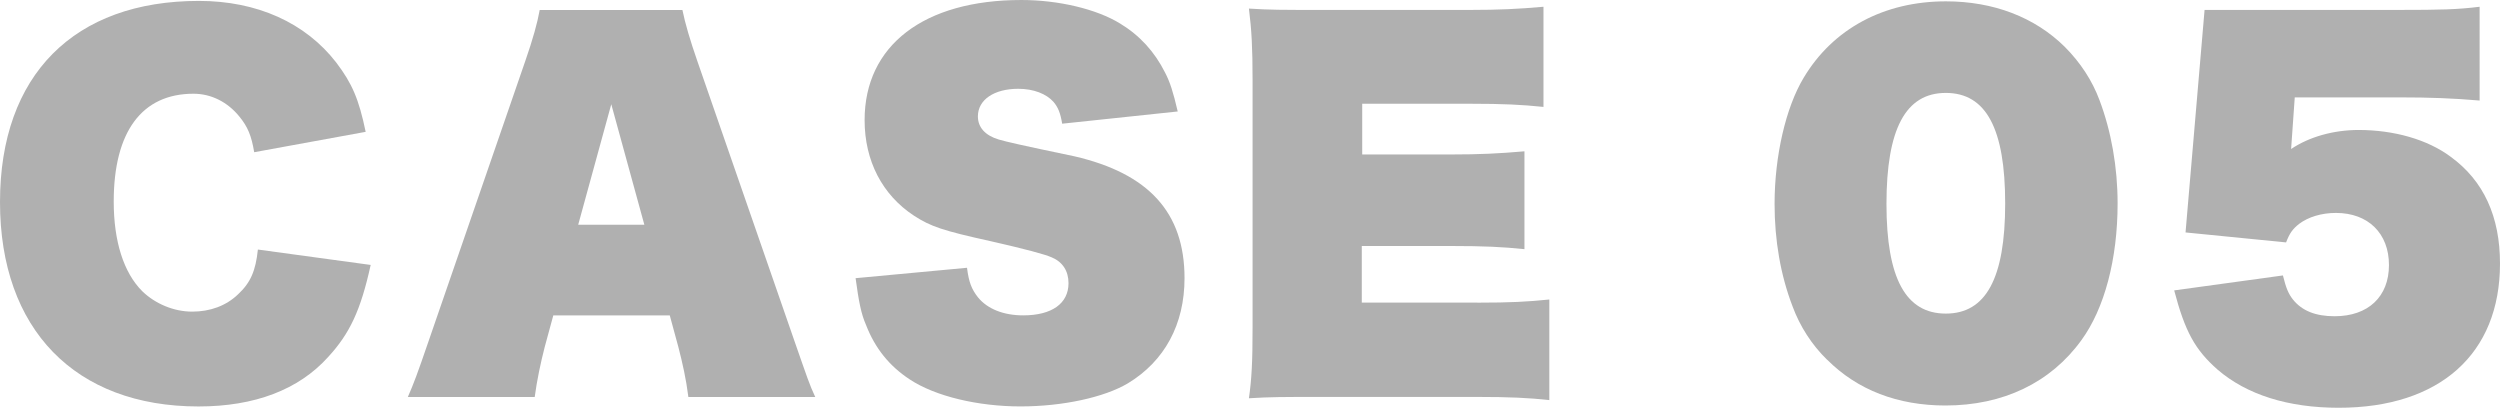
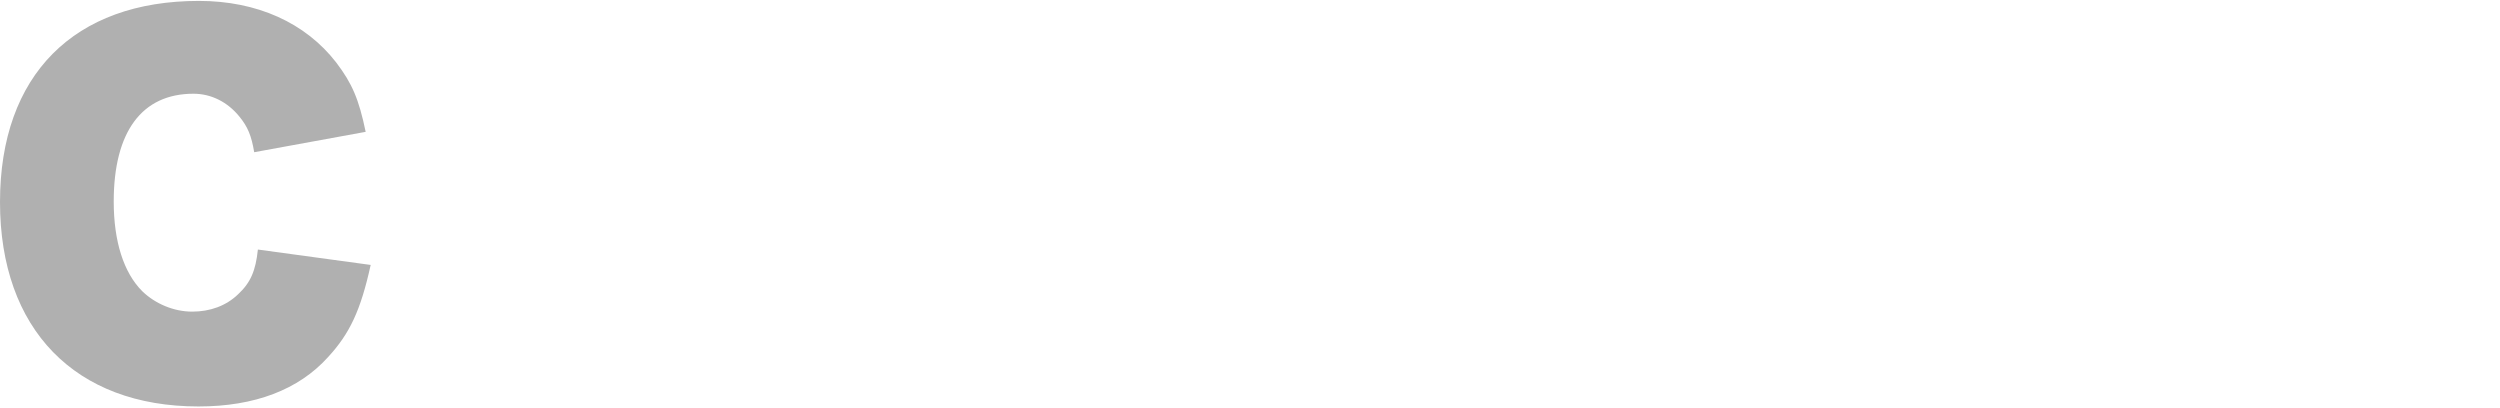
<svg xmlns="http://www.w3.org/2000/svg" id="_レイヤー_1" data-name="レイヤー 1" viewBox="0 0 521.45 85.06">
  <defs>
    <style>      .cls-1 {        fill: #b0b0b0;        stroke-width: 0px;      }    </style>
  </defs>
  <path class="cls-1" d="M77.31,55.29c-2.08,9.45-4.35,14.27-8.88,19.19-6.14,6.81-15.31,10.3-27.03,10.3C15.69,84.78,0,68.71,0,42.15S15.5.19,41.49.19c12.1,0,22.21,4.54,28.64,12.85,3.31,4.35,4.73,7.66,6.14,14.46l-23.25,4.25c-.57-3.4-1.32-5.29-3.12-7.47-2.46-3.02-5.86-4.73-9.55-4.73-10.77,0-16.63,7.94-16.63,22.49,0,8.32,2.08,14.84,5.96,18.71,2.74,2.65,6.62,4.25,10.4,4.25s7.09-1.23,9.55-3.59c2.65-2.46,3.69-4.91,4.16-9.36l23.53,3.21Z" />
-   <path class="cls-1" d="M113.61,72.4c-.85,3.31-1.61,6.9-2.08,10.4h-26.46c1.23-2.83,1.89-4.54,4.35-11.72l20.13-58.31c1.61-4.63,2.55-8.03,3.02-10.68h29.77c.57,2.83,1.61,6.33,3.12,10.68l20.23,58.31c2.74,7.84,3.12,9.07,4.35,11.72h-26.46c-.47-3.78-1.23-7.09-2.08-10.4l-1.8-6.62h-24.29l-1.8,6.62ZM127.5,21.74l-6.9,25.14h13.8l-6.9-25.14Z" />
-   <path class="cls-1" d="M201.7,55.86c.38,3.02.95,4.44,2.27,6.14,1.99,2.46,5.39,3.78,9.45,3.78,5.95,0,9.45-2.46,9.45-6.71,0-2.55-1.23-4.44-3.5-5.39-1.51-.66-5.39-1.7-12.85-3.4-9.83-2.17-12.38-3.02-15.88-5.29-6.62-4.35-10.3-11.44-10.3-19.94,0-15.59,12.38-25.05,32.7-25.05,7.75,0,15.69,1.89,20.6,4.91,4.06,2.46,7.18,5.86,9.36,10.21,1.04,1.98,1.7,4.06,2.65,8.13l-24.1,2.55c-.38-2.27-.85-3.4-1.8-4.54-1.51-1.7-4.16-2.74-7.37-2.74-5.01,0-8.41,2.27-8.41,5.76,0,2.27,1.51,3.97,4.35,4.82,1.61.47,4.44,1.13,15.78,3.5,15.5,3.59,22.97,11.72,22.97,25.42,0,9.64-4.16,17.3-11.81,21.93-4.92,2.93-13.61,4.82-22.4,4.82s-17.77-2.08-23.16-5.67c-4.16-2.74-7.18-6.43-9.07-11.34-1.04-2.36-1.51-4.92-2.17-9.74l23.25-2.17Z" />
-   <path class="cls-1" d="M308.13,63.13c6.9,0,10.49-.19,15.03-.66v20.98c-4.35-.47-8.22-.66-15.22-.66h-32.32c-8.13,0-10.59,0-15.12.28.57-4.06.76-7.47.76-14.65V16.63c0-6.62-.19-10.3-.76-14.84,4.44.28,6.8.28,15.03.28h31.19c5.86,0,9.92-.19,15.22-.66v20.89c-4.54-.47-8.41-.66-15.22-.66h-22.59v10.58h18.43c6.05,0,10.02-.19,15.41-.66v20.41c-4.54-.47-8.41-.66-15.41-.66h-18.52v11.81h24.1Z" />
-   <path class="cls-1" d="M381.1,75.04c-3.21-3.12-5.67-6.99-7.18-11.06-2.55-6.62-3.78-13.89-3.78-21.46,0-10.02,2.36-20.13,6.05-26.27,6.14-10.3,16.82-15.97,29.68-15.97,9.92,0,18.53,3.31,24.76,9.45,3.31,3.31,5.77,7.09,7.28,11.15,2.46,6.52,3.78,13.99,3.78,21.55,0,11.63-2.74,21.93-7.56,28.54-6.43,8.88-16.35,13.61-28.35,13.61-9.92,0-18.34-3.21-24.67-9.55ZM418.24,42.44c0-15.59-3.97-23.06-12.38-23.06s-12.38,7.56-12.38,23.16,4.06,22.87,12.38,22.87,12.38-7.28,12.38-22.97Z" />
-   <path class="cls-1" d="M455.86,48.48l3.97-46.41h40.36c9.07,0,12.38-.09,17.01-.66v19.56c-5.48-.47-10.3-.66-16.82-.66h-21.74l-.76,10.77c3.78-2.55,8.88-3.97,14.08-3.97,7.37,0,14.37,1.98,19.19,5.58,6.9,5.01,10.3,12.48,10.3,22.3,0,18.81-12.57,30.06-33.65,30.06-10.58,0-19.19-2.74-25.24-7.94-4.73-4.16-6.8-7.94-9.07-16.54l22.68-3.12c.66,2.65,1.13,3.78,2.08,5.01,1.89,2.36,4.73,3.5,8.7,3.5,6.99,0,11.34-4.06,11.34-10.68s-4.35-10.87-11.06-10.87c-3.02,0-5.76.85-7.66,2.27-1.32,1.04-1.98,1.89-2.74,3.88l-20.98-2.08Z" />
</svg>